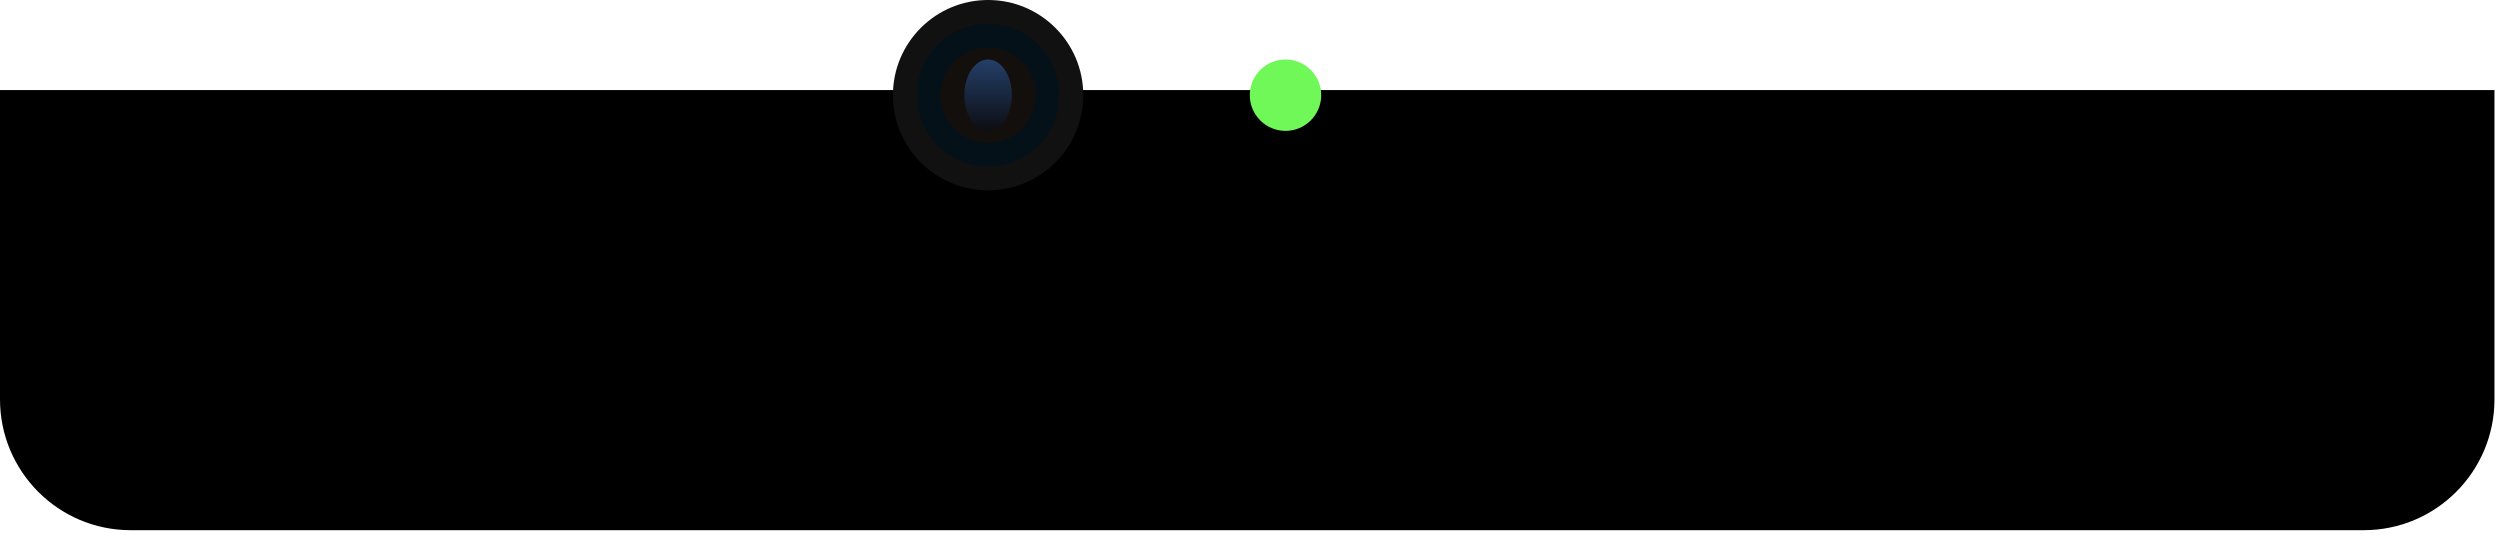
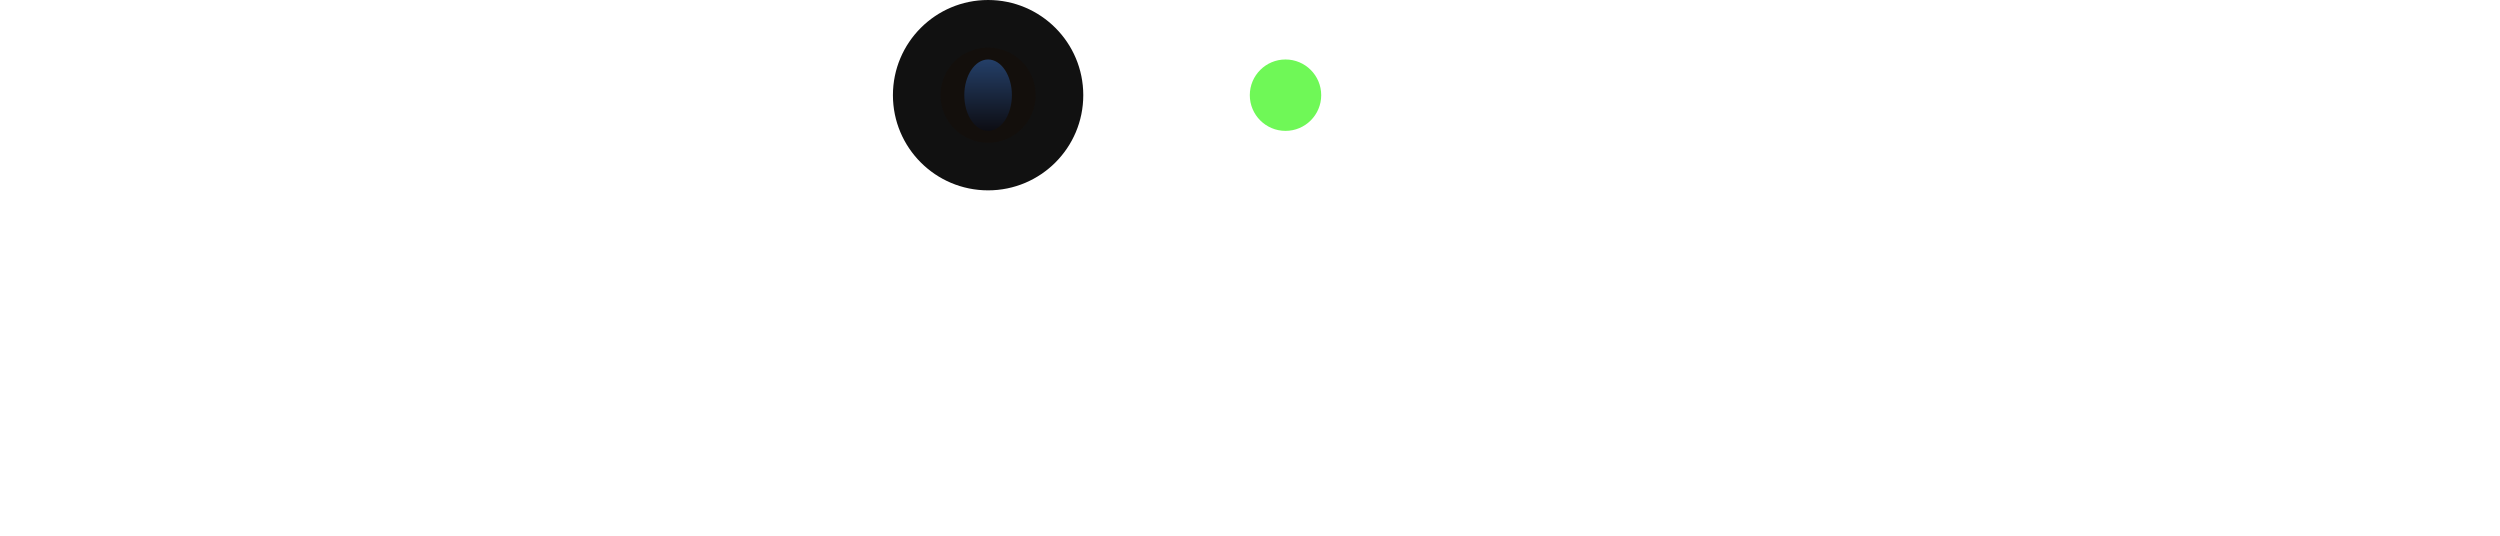
<svg xmlns="http://www.w3.org/2000/svg" width="154" height="33" viewBox="0 0 154 33" fill="none">
-   <path d="M153.659 24.6V5.549H0V24.6C0 29.051 3.604 32.659 8.049 32.659H145.61C150.055 32.659 153.659 29.051 153.659 24.6Z" fill="black" />
  <circle cx="60.867" cy="5.863" r="5.863" fill="#111111" />
-   <circle cx="60.866" cy="5.862" r="4.397" fill="#051118" />
  <circle cx="60.867" cy="5.862" r="2.931" fill="#130F0C" />
  <g filter="url(#filter0_f_5_486)">
    <ellipse cx="60.867" cy="5.863" rx="1.466" ry="2.199" fill="url(#paint0_linear_5_486)" />
  </g>
  <g filter="url(#filter1_f_5_486)">
    <circle cx="79.187" cy="5.863" r="2.199" fill="#6FF857" />
  </g>
  <defs>
    <filter id="filter0_f_5_486" x="58.668" y="2.931" width="4.397" height="5.863" filterUnits="userSpaceOnUse" color-interpolation-filters="sRGB">
      <feFlood flood-opacity="0" result="BackgroundImageFix" />
      <feBlend mode="normal" in="SourceGraphic" in2="BackgroundImageFix" result="shape" />
      <feGaussianBlur stdDeviation="0.366" result="effect1_foregroundBlur_5_486" />
    </filter>
    <filter id="filter1_f_5_486" x="75.523" y="2.198" width="7.328" height="7.328" filterUnits="userSpaceOnUse" color-interpolation-filters="sRGB">
      <feFlood flood-opacity="0" result="BackgroundImageFix" />
      <feBlend mode="normal" in="SourceGraphic" in2="BackgroundImageFix" result="shape" />
      <feGaussianBlur stdDeviation="0.733" result="effect1_foregroundBlur_5_486" />
    </filter>
    <linearGradient id="paint0_linear_5_486" x1="60.867" y1="3.664" x2="60.867" y2="8.061" gradientUnits="userSpaceOnUse">
      <stop stop-color="#243F68" />
      <stop offset="1" stop-color="#0D0D13" />
    </linearGradient>
  </defs>
</svg>